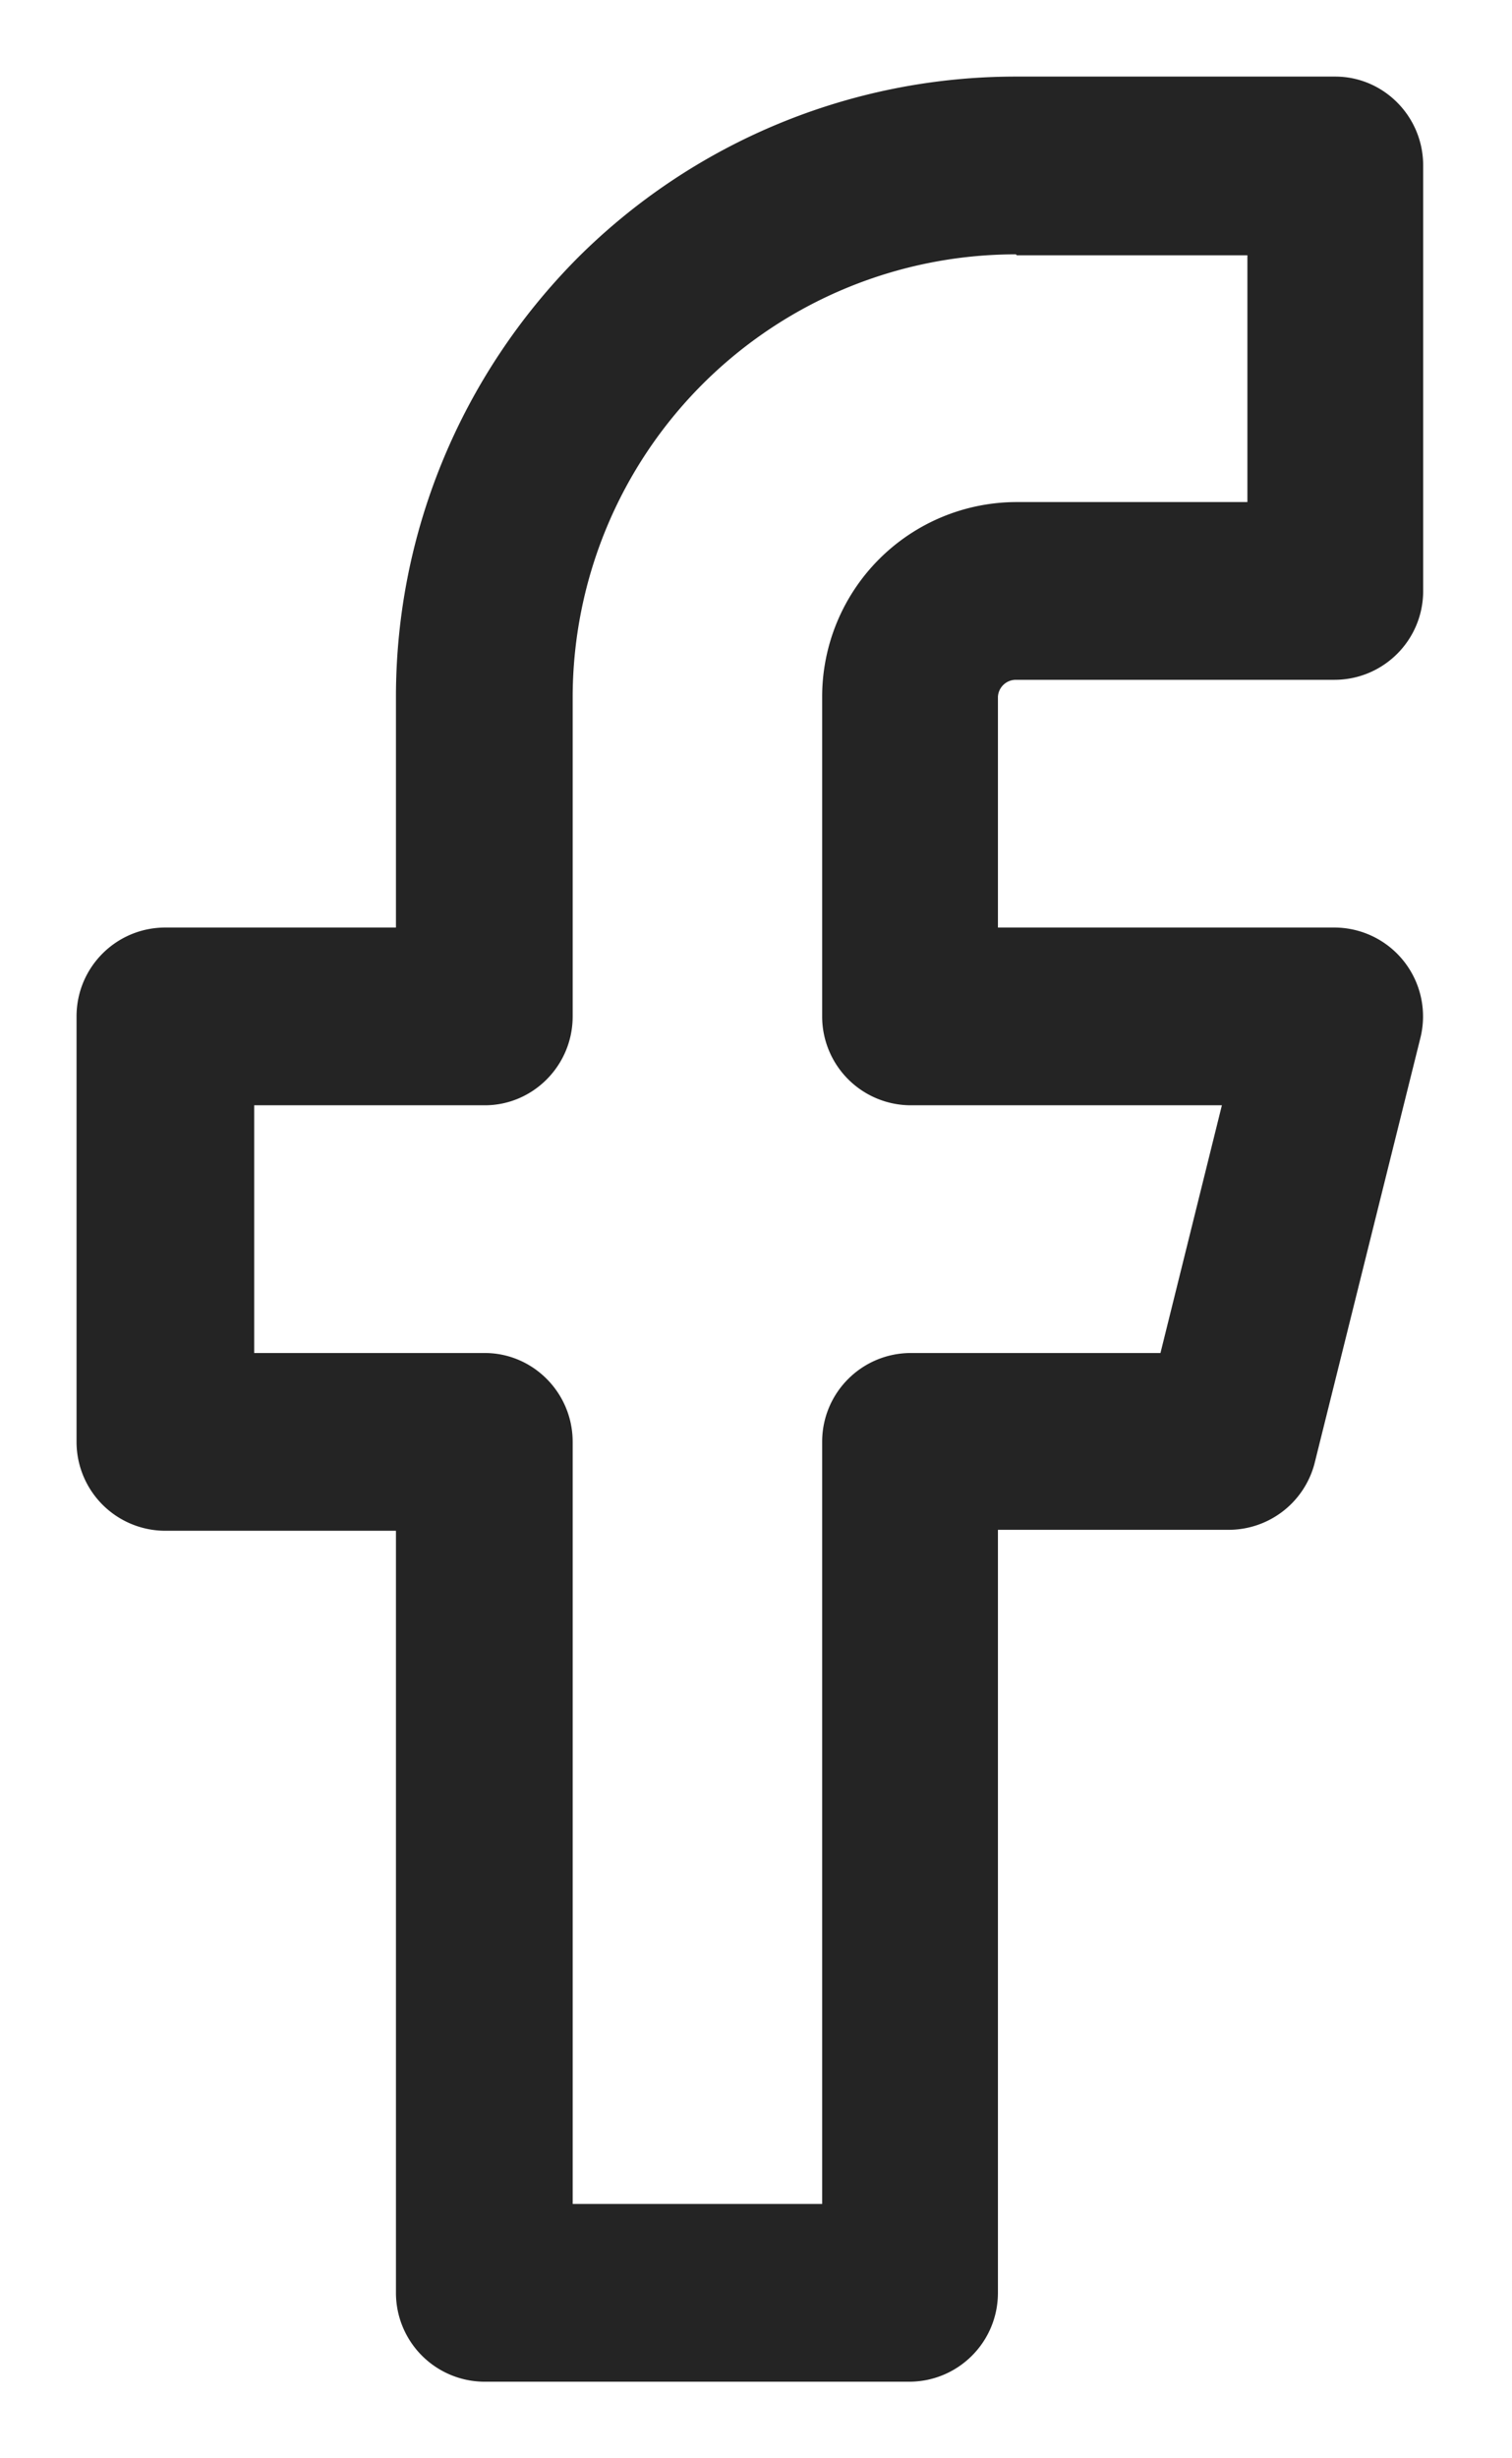
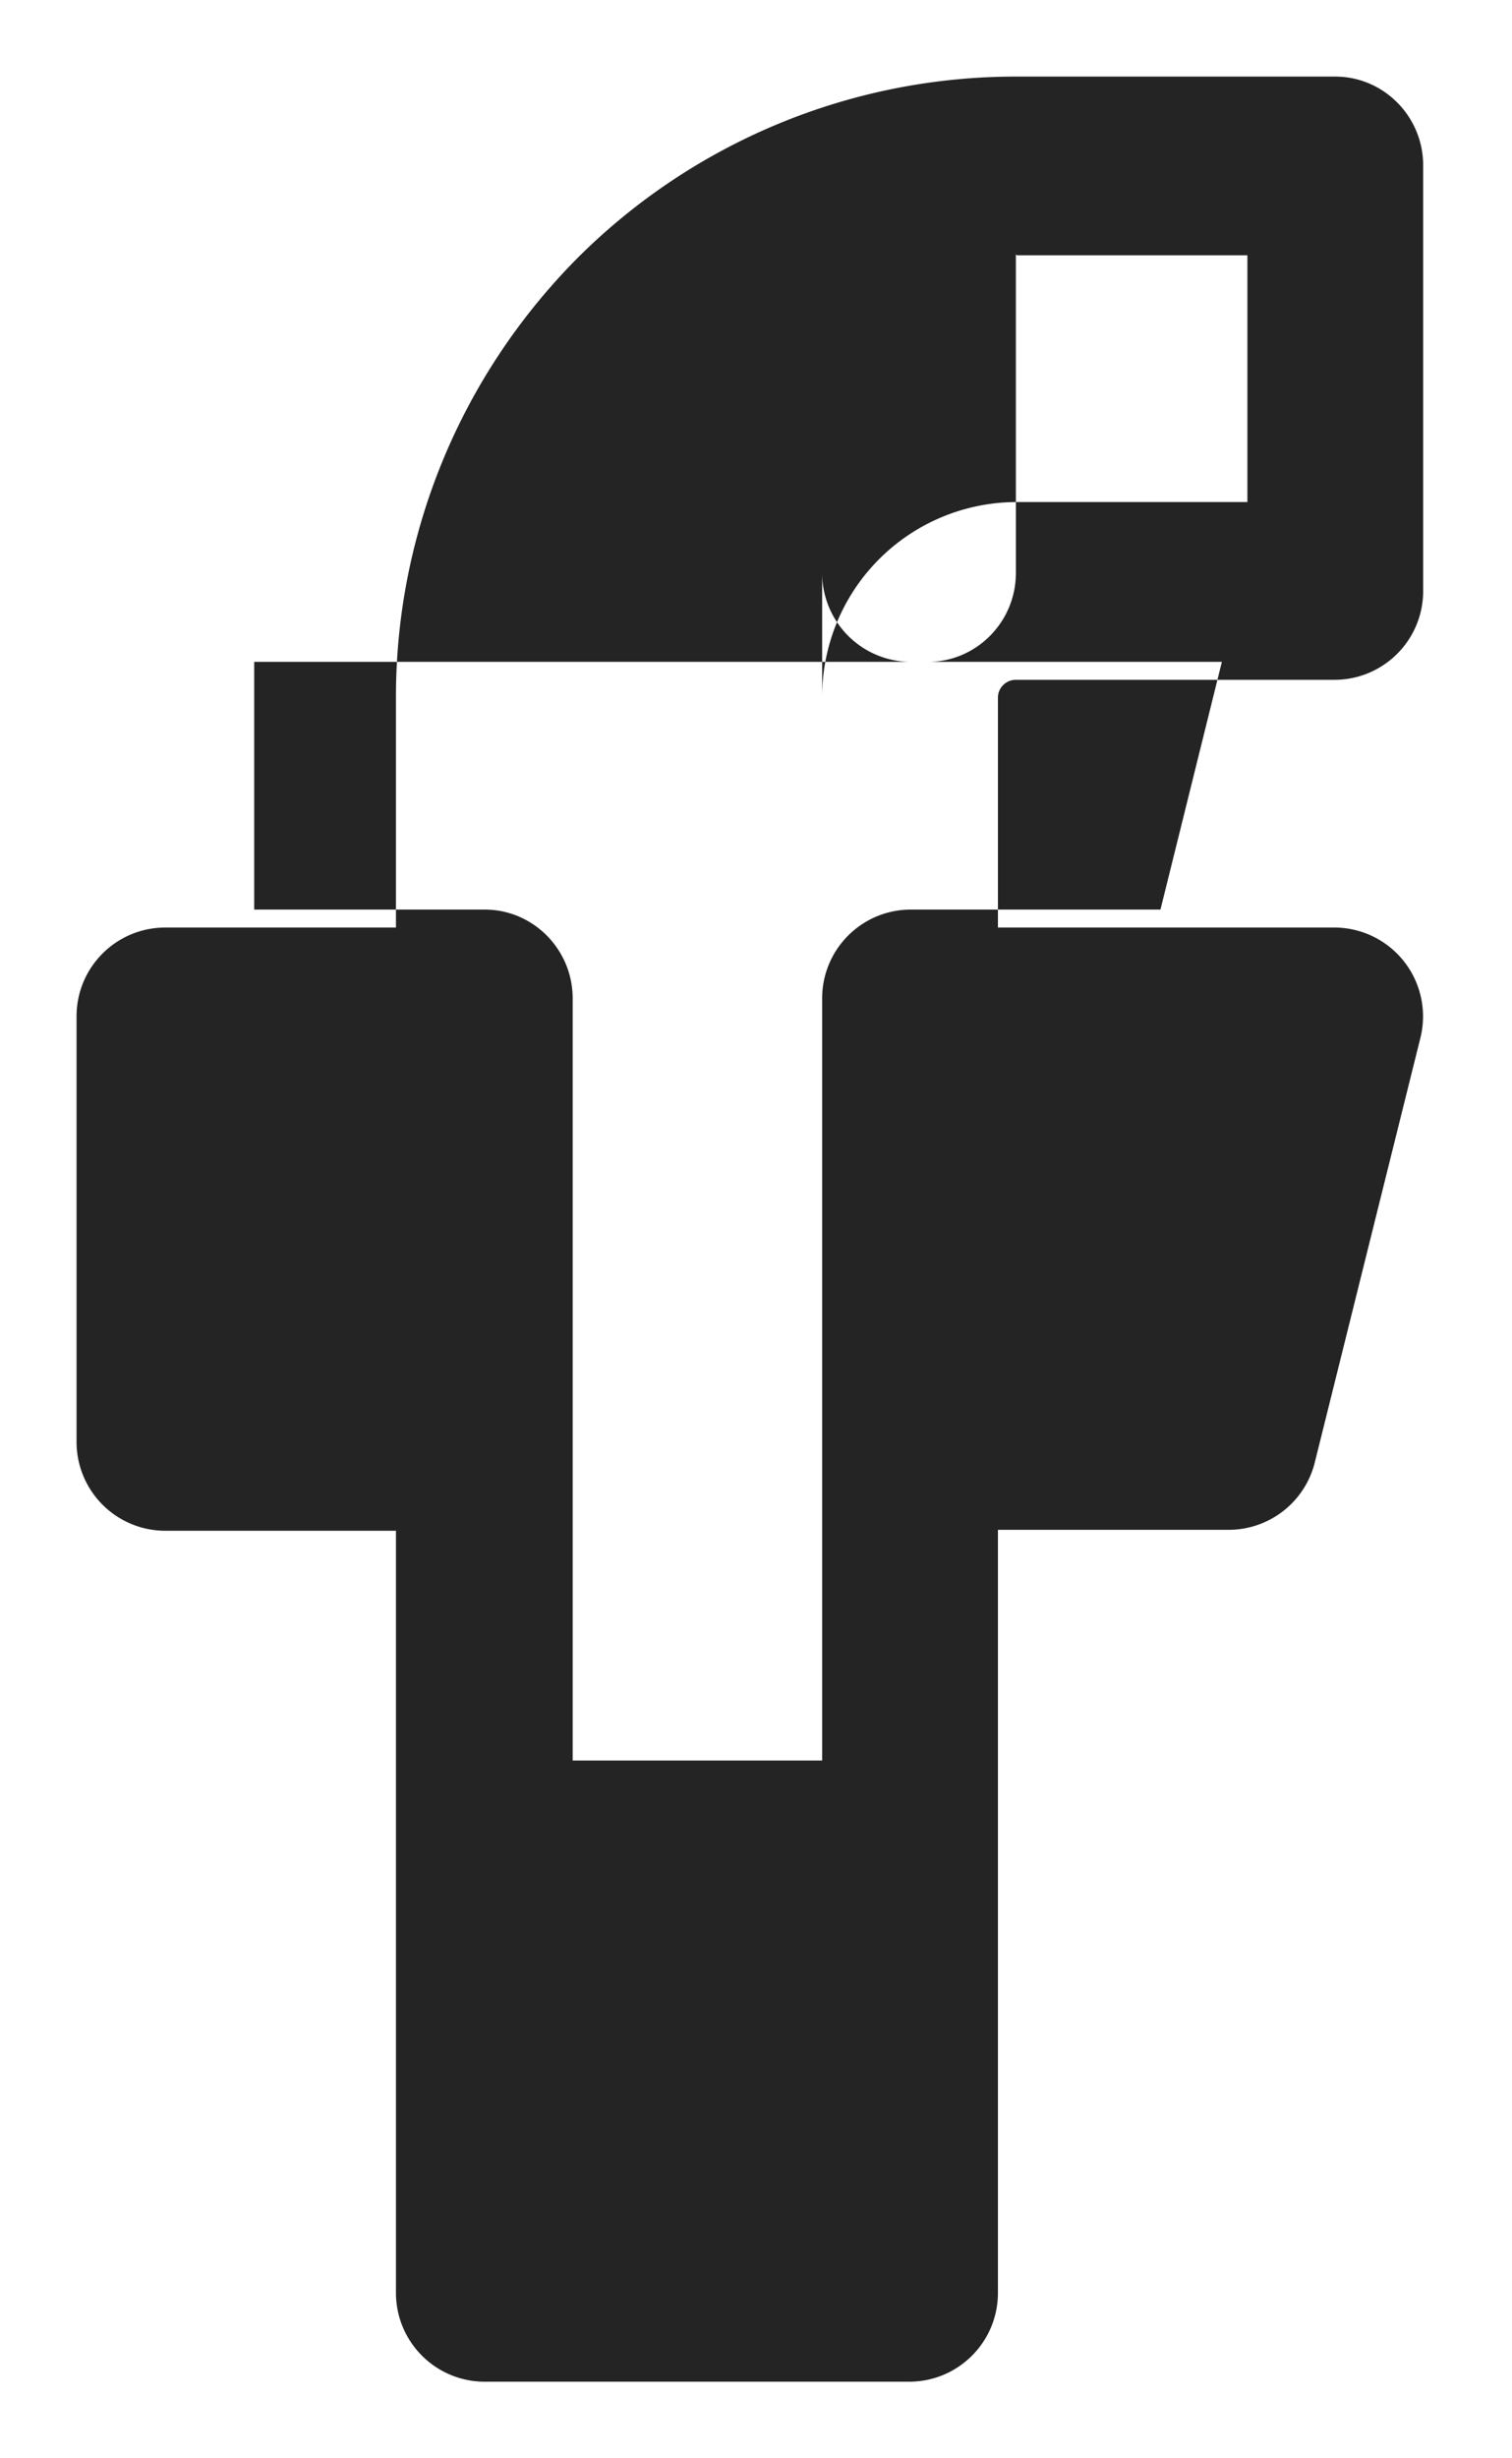
<svg xmlns="http://www.w3.org/2000/svg" width="16" height="26" fill="none">
-   <path fill-rule="evenodd" clip-rule="evenodd" d="M6.11 2.73A6.56 6.56 0 0 1 10.75.81h3.38c.51 0 .93.42.93.94v4.5c0 .52-.42.94-.94.94h-3.37a.19.19 0 0 0-.19.18v2.44h3.56a.94.94 0 0 1 .91 1.17l-1.12 4.5a.94.94 0 0 1-.91.7h-2.44v8.07c0 .52-.42.94-.94.94h-4.5a.94.94 0 0 1-.93-.94v-8.06H1.75a.94.94 0 0 1-.94-.94v-4.5c0-.52.42-.94.94-.94h2.44V7.37c0-1.74.69-3.4 1.92-4.64Zm4.64-.04a4.69 4.69 0 0 0-4.69 4.69v3.37c0 .52-.42.94-.93.94H2.69v2.62h2.44c.51 0 .93.42.93.94v8.06H8.7v-8.06c0-.52.42-.94.94-.94h2.64l.65-2.62h-3.3a.94.94 0 0 1-.93-.94V7.37a2.06 2.06 0 0 1 2.06-2.06h2.44V2.7h-2.44Z" fill="#242424" />
+   <path fill-rule="evenodd" clip-rule="evenodd" d="M6.11 2.73A6.56 6.56 0 0 1 10.75.81h3.38c.51 0 .93.42.93.94v4.5c0 .52-.42.94-.94.94h-3.37a.19.19 0 0 0-.19.18v2.44h3.56a.94.94 0 0 1 .91 1.17l-1.12 4.5a.94.94 0 0 1-.91.7h-2.44v8.07c0 .52-.42.94-.94.94h-4.5a.94.94 0 0 1-.93-.94v-8.06H1.75a.94.94 0 0 1-.94-.94v-4.5c0-.52.42-.94.94-.94h2.44V7.37c0-1.74.69-3.4 1.92-4.64Zm4.64-.04v3.37c0 .52-.42.94-.93.94H2.69v2.62h2.44c.51 0 .93.42.93.94v8.06H8.7v-8.06c0-.52.42-.94.94-.94h2.64l.65-2.62h-3.3a.94.94 0 0 1-.93-.94V7.37a2.06 2.06 0 0 1 2.06-2.06h2.44V2.7h-2.44Z" fill="#242424" />
</svg>